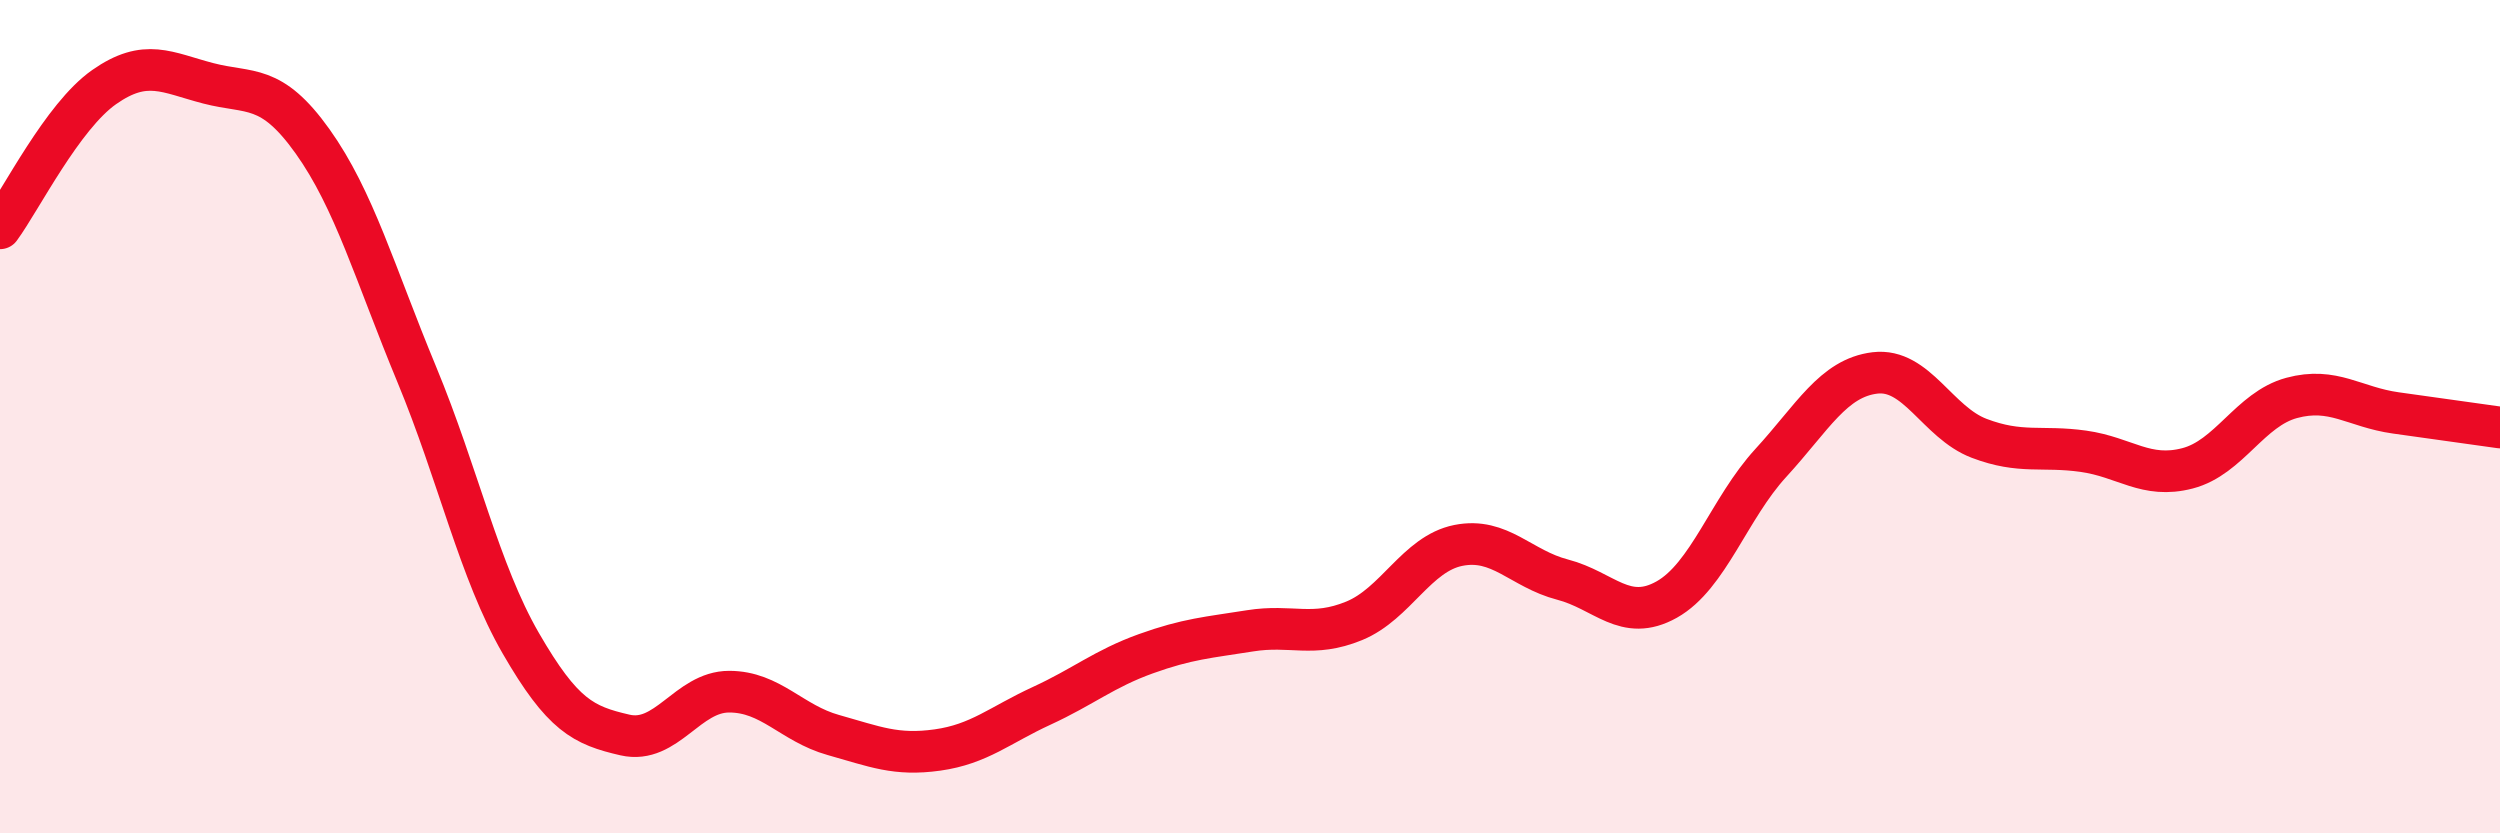
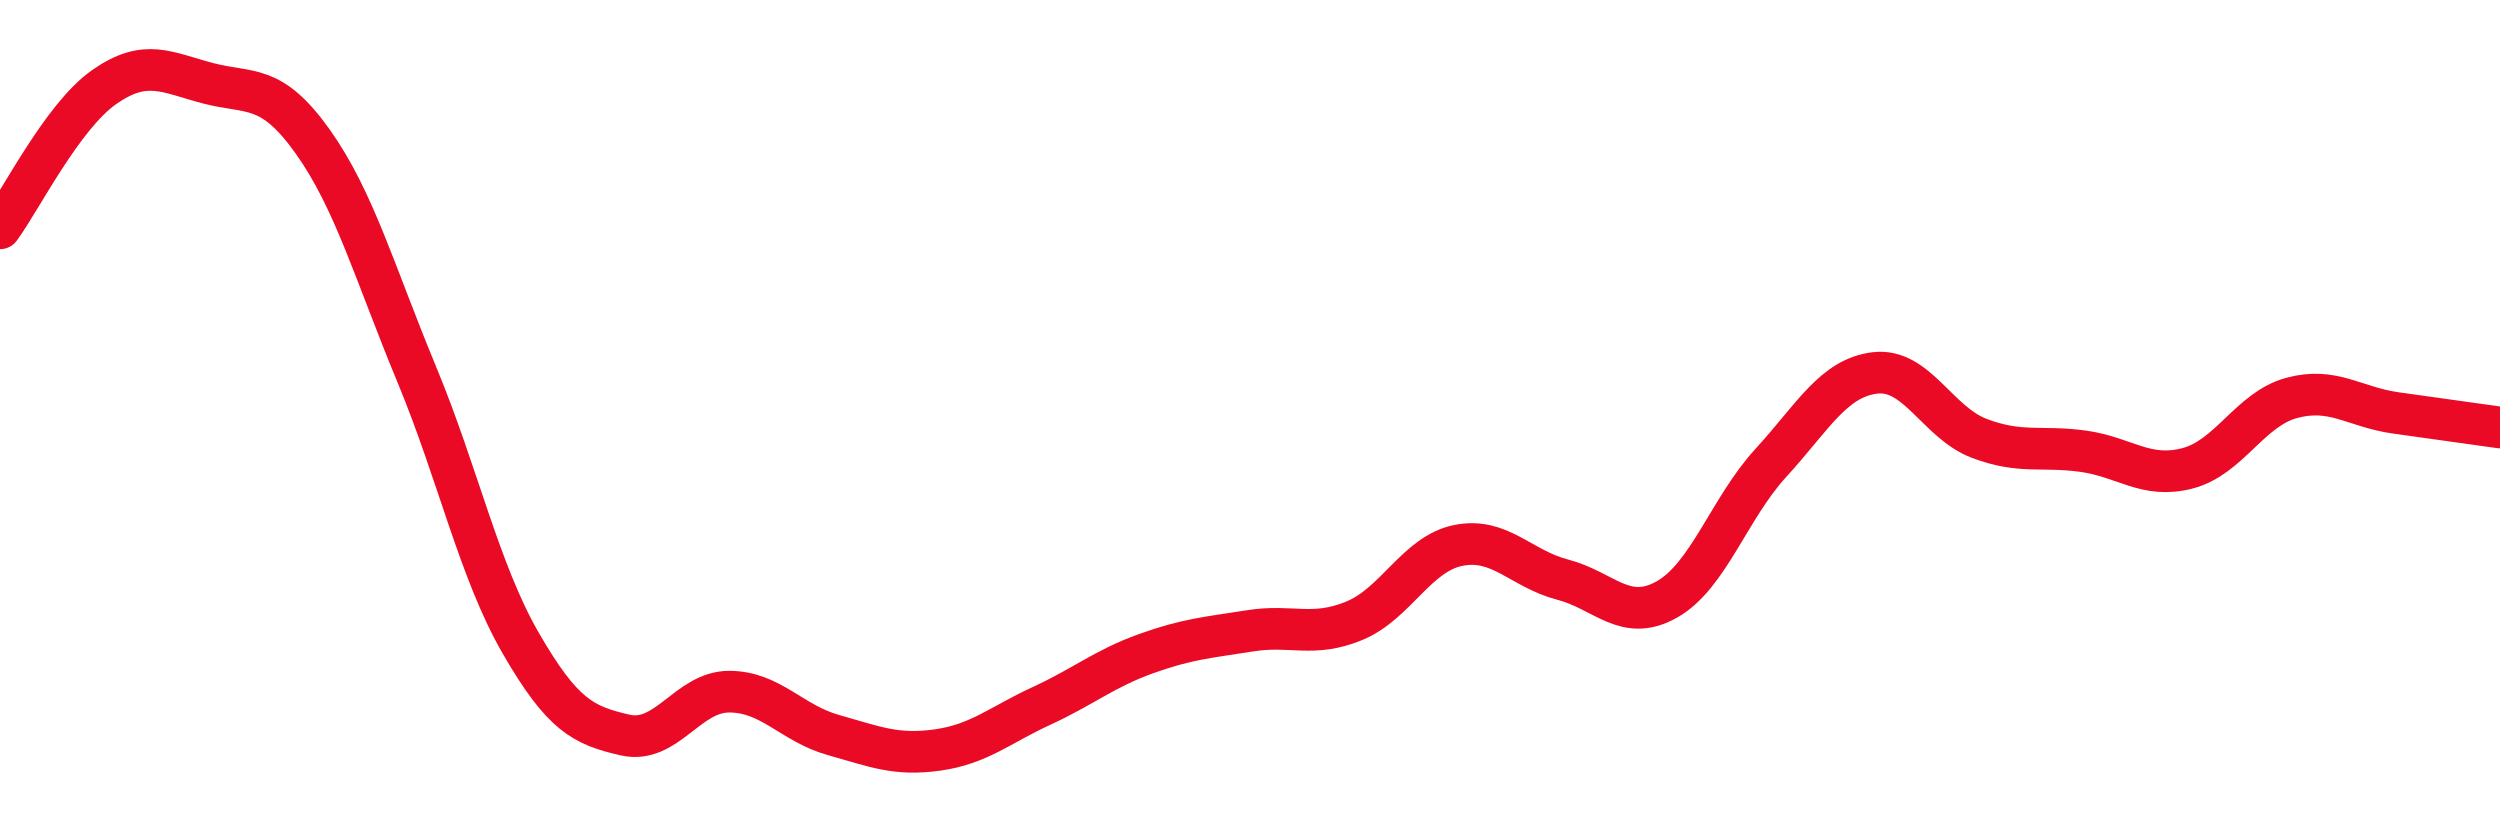
<svg xmlns="http://www.w3.org/2000/svg" width="60" height="20" viewBox="0 0 60 20">
-   <path d="M 0,5.48 C 0.5,4.8 1.5,2.79 2.5,2.09 C 3.5,1.39 4,1.74 5,2 C 6,2.26 6.5,1.99 7.5,3.39 C 8.5,4.79 9,6.57 10,8.98 C 11,11.39 11.5,13.71 12.5,15.44 C 13.5,17.17 14,17.41 15,17.64 C 16,17.87 16.5,16.6 17.5,16.6 C 18.5,16.6 19,17.36 20,17.64 C 21,17.92 21.5,18.14 22.5,18 C 23.5,17.86 24,17.4 25,16.94 C 26,16.48 26.5,16.05 27.5,15.69 C 28.5,15.33 29,15.3 30,15.14 C 31,14.98 31.5,15.31 32.5,14.9 C 33.5,14.49 34,13.29 35,13.09 C 36,12.89 36.5,13.65 37.5,13.91 C 38.5,14.17 39,14.95 40,14.39 C 41,13.83 41.5,12.2 42.5,11.11 C 43.5,10.02 44,9.07 45,8.95 C 46,8.83 46.5,10.14 47.5,10.52 C 48.5,10.9 49,10.69 50,10.83 C 51,10.97 51.5,11.5 52.5,11.24 C 53.5,10.98 54,9.82 55,9.55 C 56,9.28 56.5,9.77 57.5,9.91 C 58.5,10.05 59.5,10.19 60,10.26L60 20L0 20Z" fill="#EB0A25" opacity="0.1" stroke-linecap="round" stroke-linejoin="round" />
  <path d="M 0,5.48 C 0.5,4.8 1.5,2.79 2.5,2.09 C 3.5,1.39 4,1.74 5,2 C 6,2.26 6.5,1.99 7.5,3.39 C 8.5,4.79 9,6.57 10,8.98 C 11,11.39 11.5,13.71 12.5,15.44 C 13.5,17.17 14,17.41 15,17.64 C 16,17.87 16.5,16.6 17.5,16.6 C 18.5,16.6 19,17.36 20,17.64 C 21,17.92 21.5,18.14 22.5,18 C 23.5,17.86 24,17.4 25,16.94 C 26,16.48 26.5,16.05 27.5,15.69 C 28.5,15.33 29,15.3 30,15.14 C 31,14.98 31.5,15.31 32.5,14.9 C 33.5,14.49 34,13.29 35,13.09 C 36,12.89 36.5,13.65 37.5,13.91 C 38.5,14.17 39,14.95 40,14.39 C 41,13.83 41.5,12.2 42.5,11.11 C 43.5,10.02 44,9.07 45,8.95 C 46,8.83 46.5,10.14 47.5,10.52 C 48.5,10.9 49,10.69 50,10.83 C 51,10.97 51.5,11.5 52.5,11.24 C 53.5,10.98 54,9.82 55,9.55 C 56,9.28 56.5,9.77 57.5,9.91 C 58.5,10.05 59.5,10.19 60,10.26" stroke="#EB0A25" stroke-width="1" fill="none" stroke-linecap="round" stroke-linejoin="round" />
</svg>